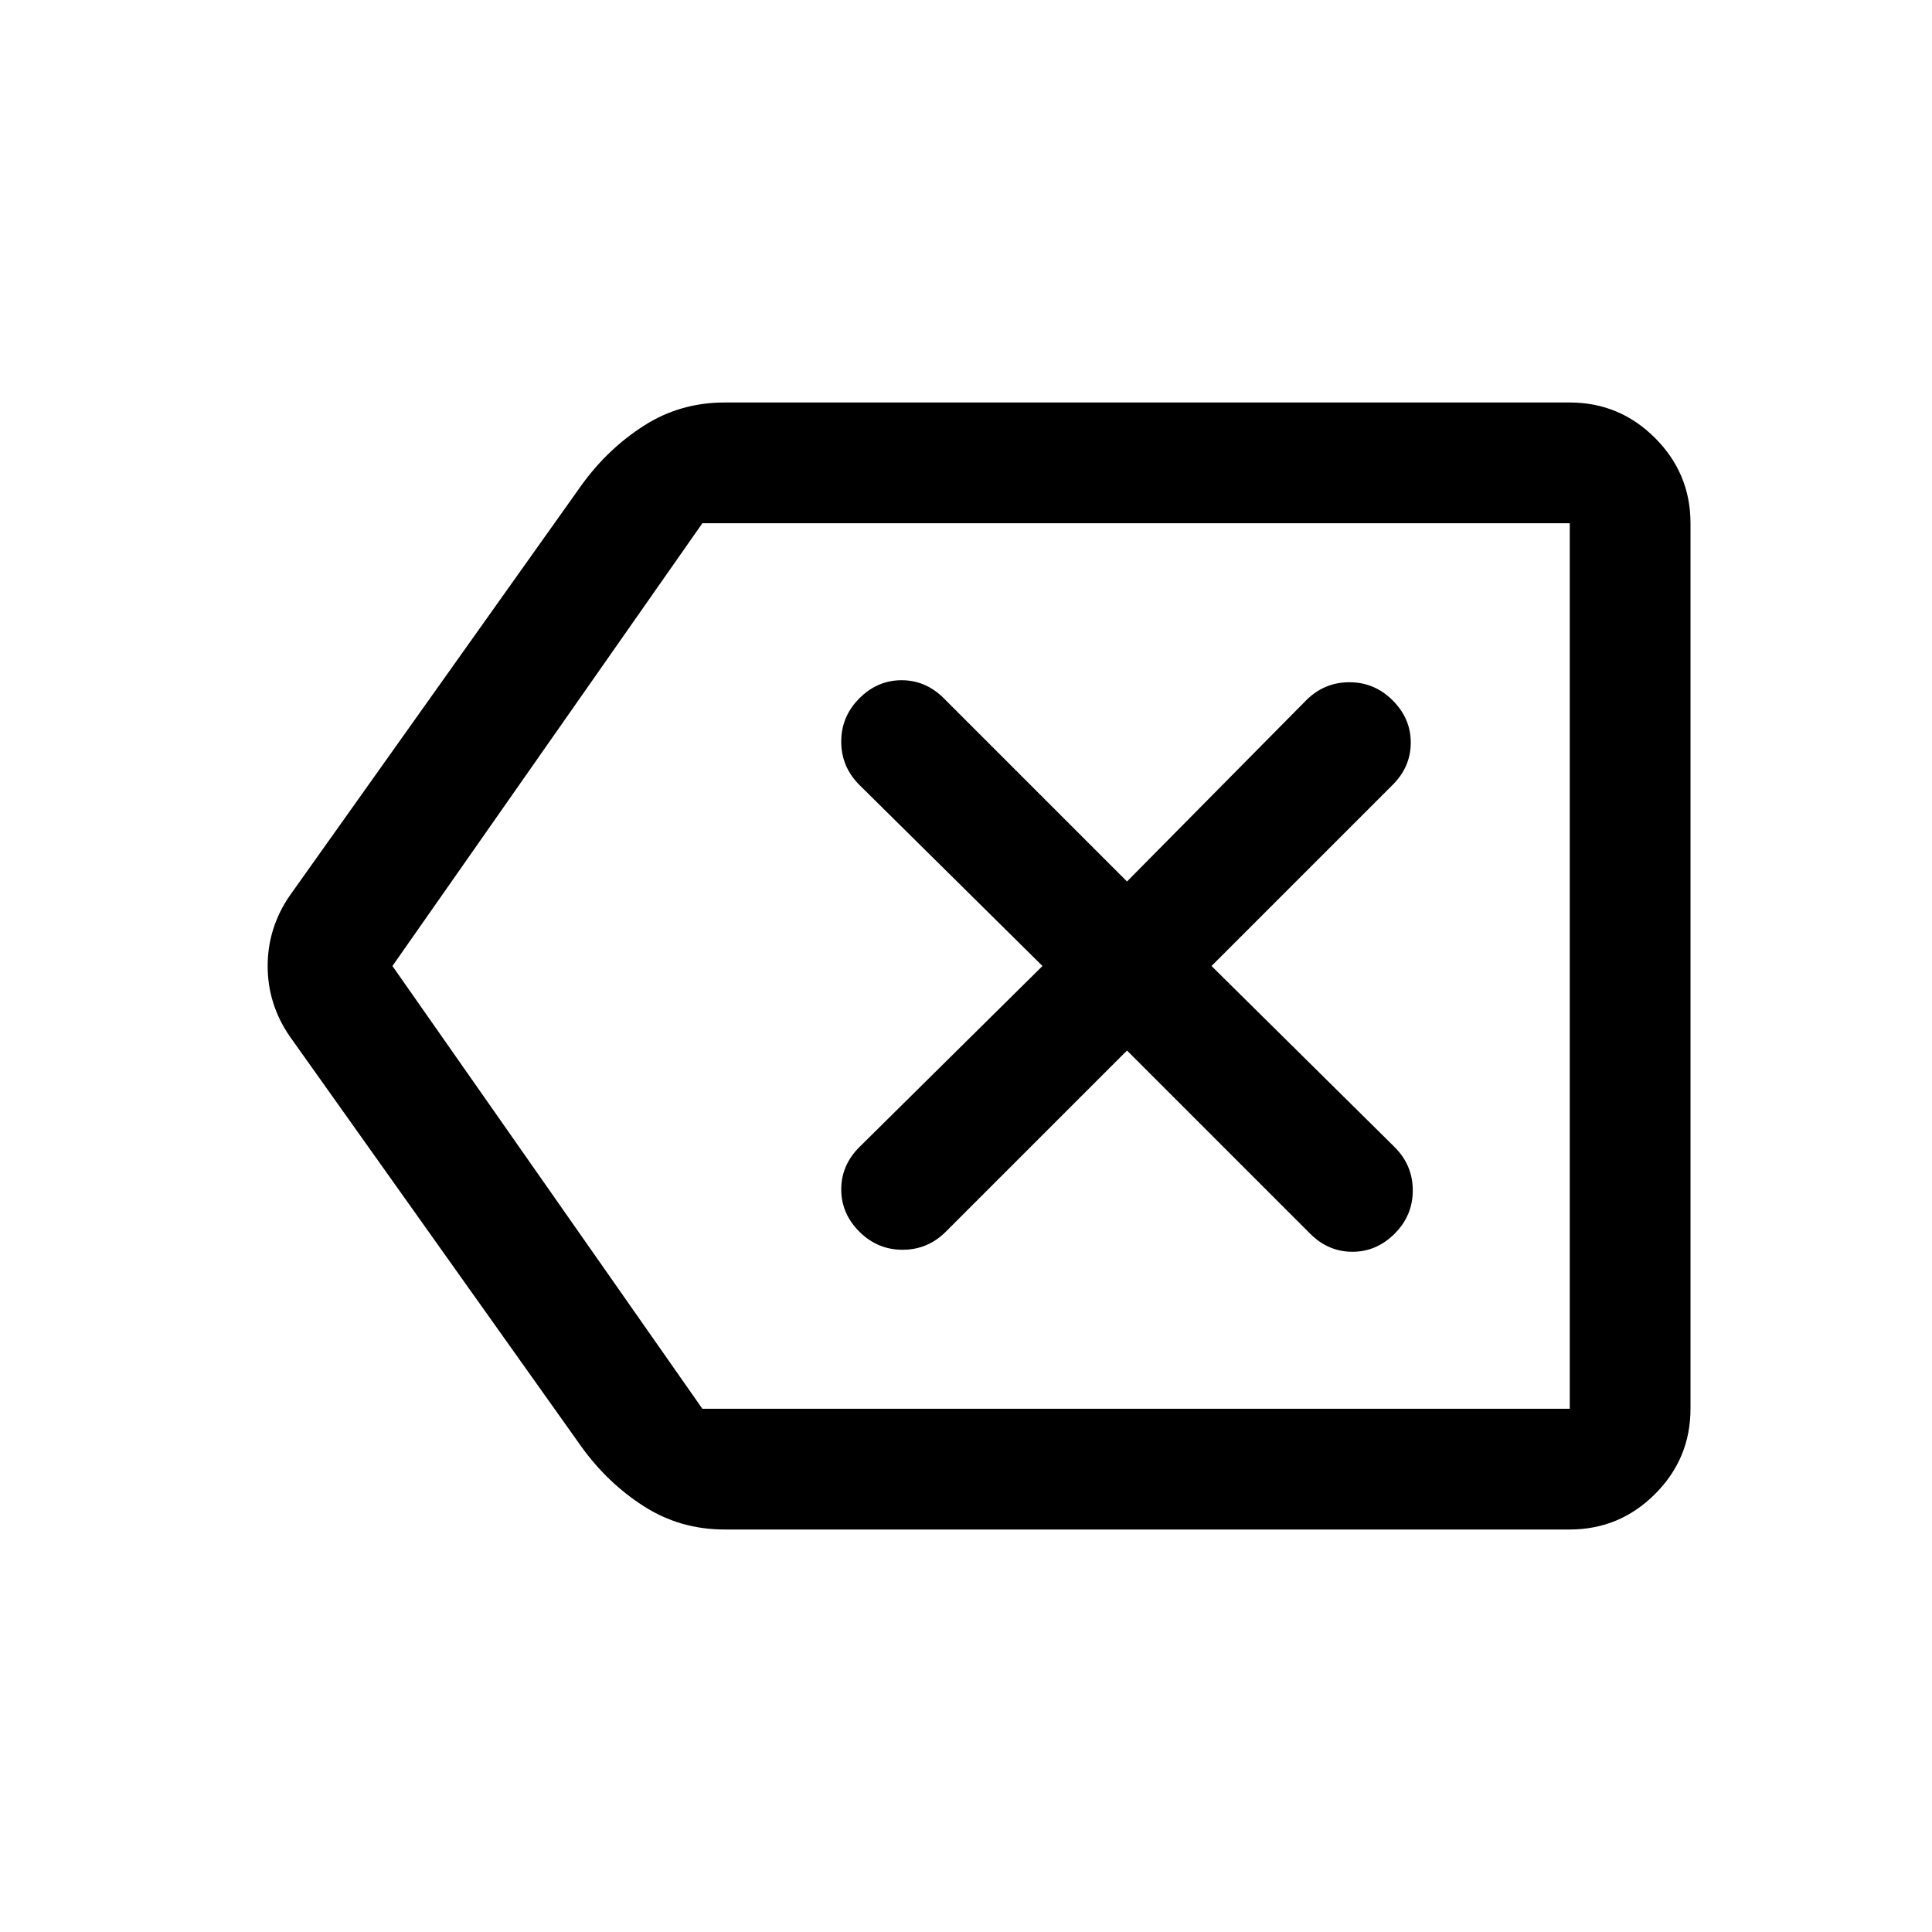
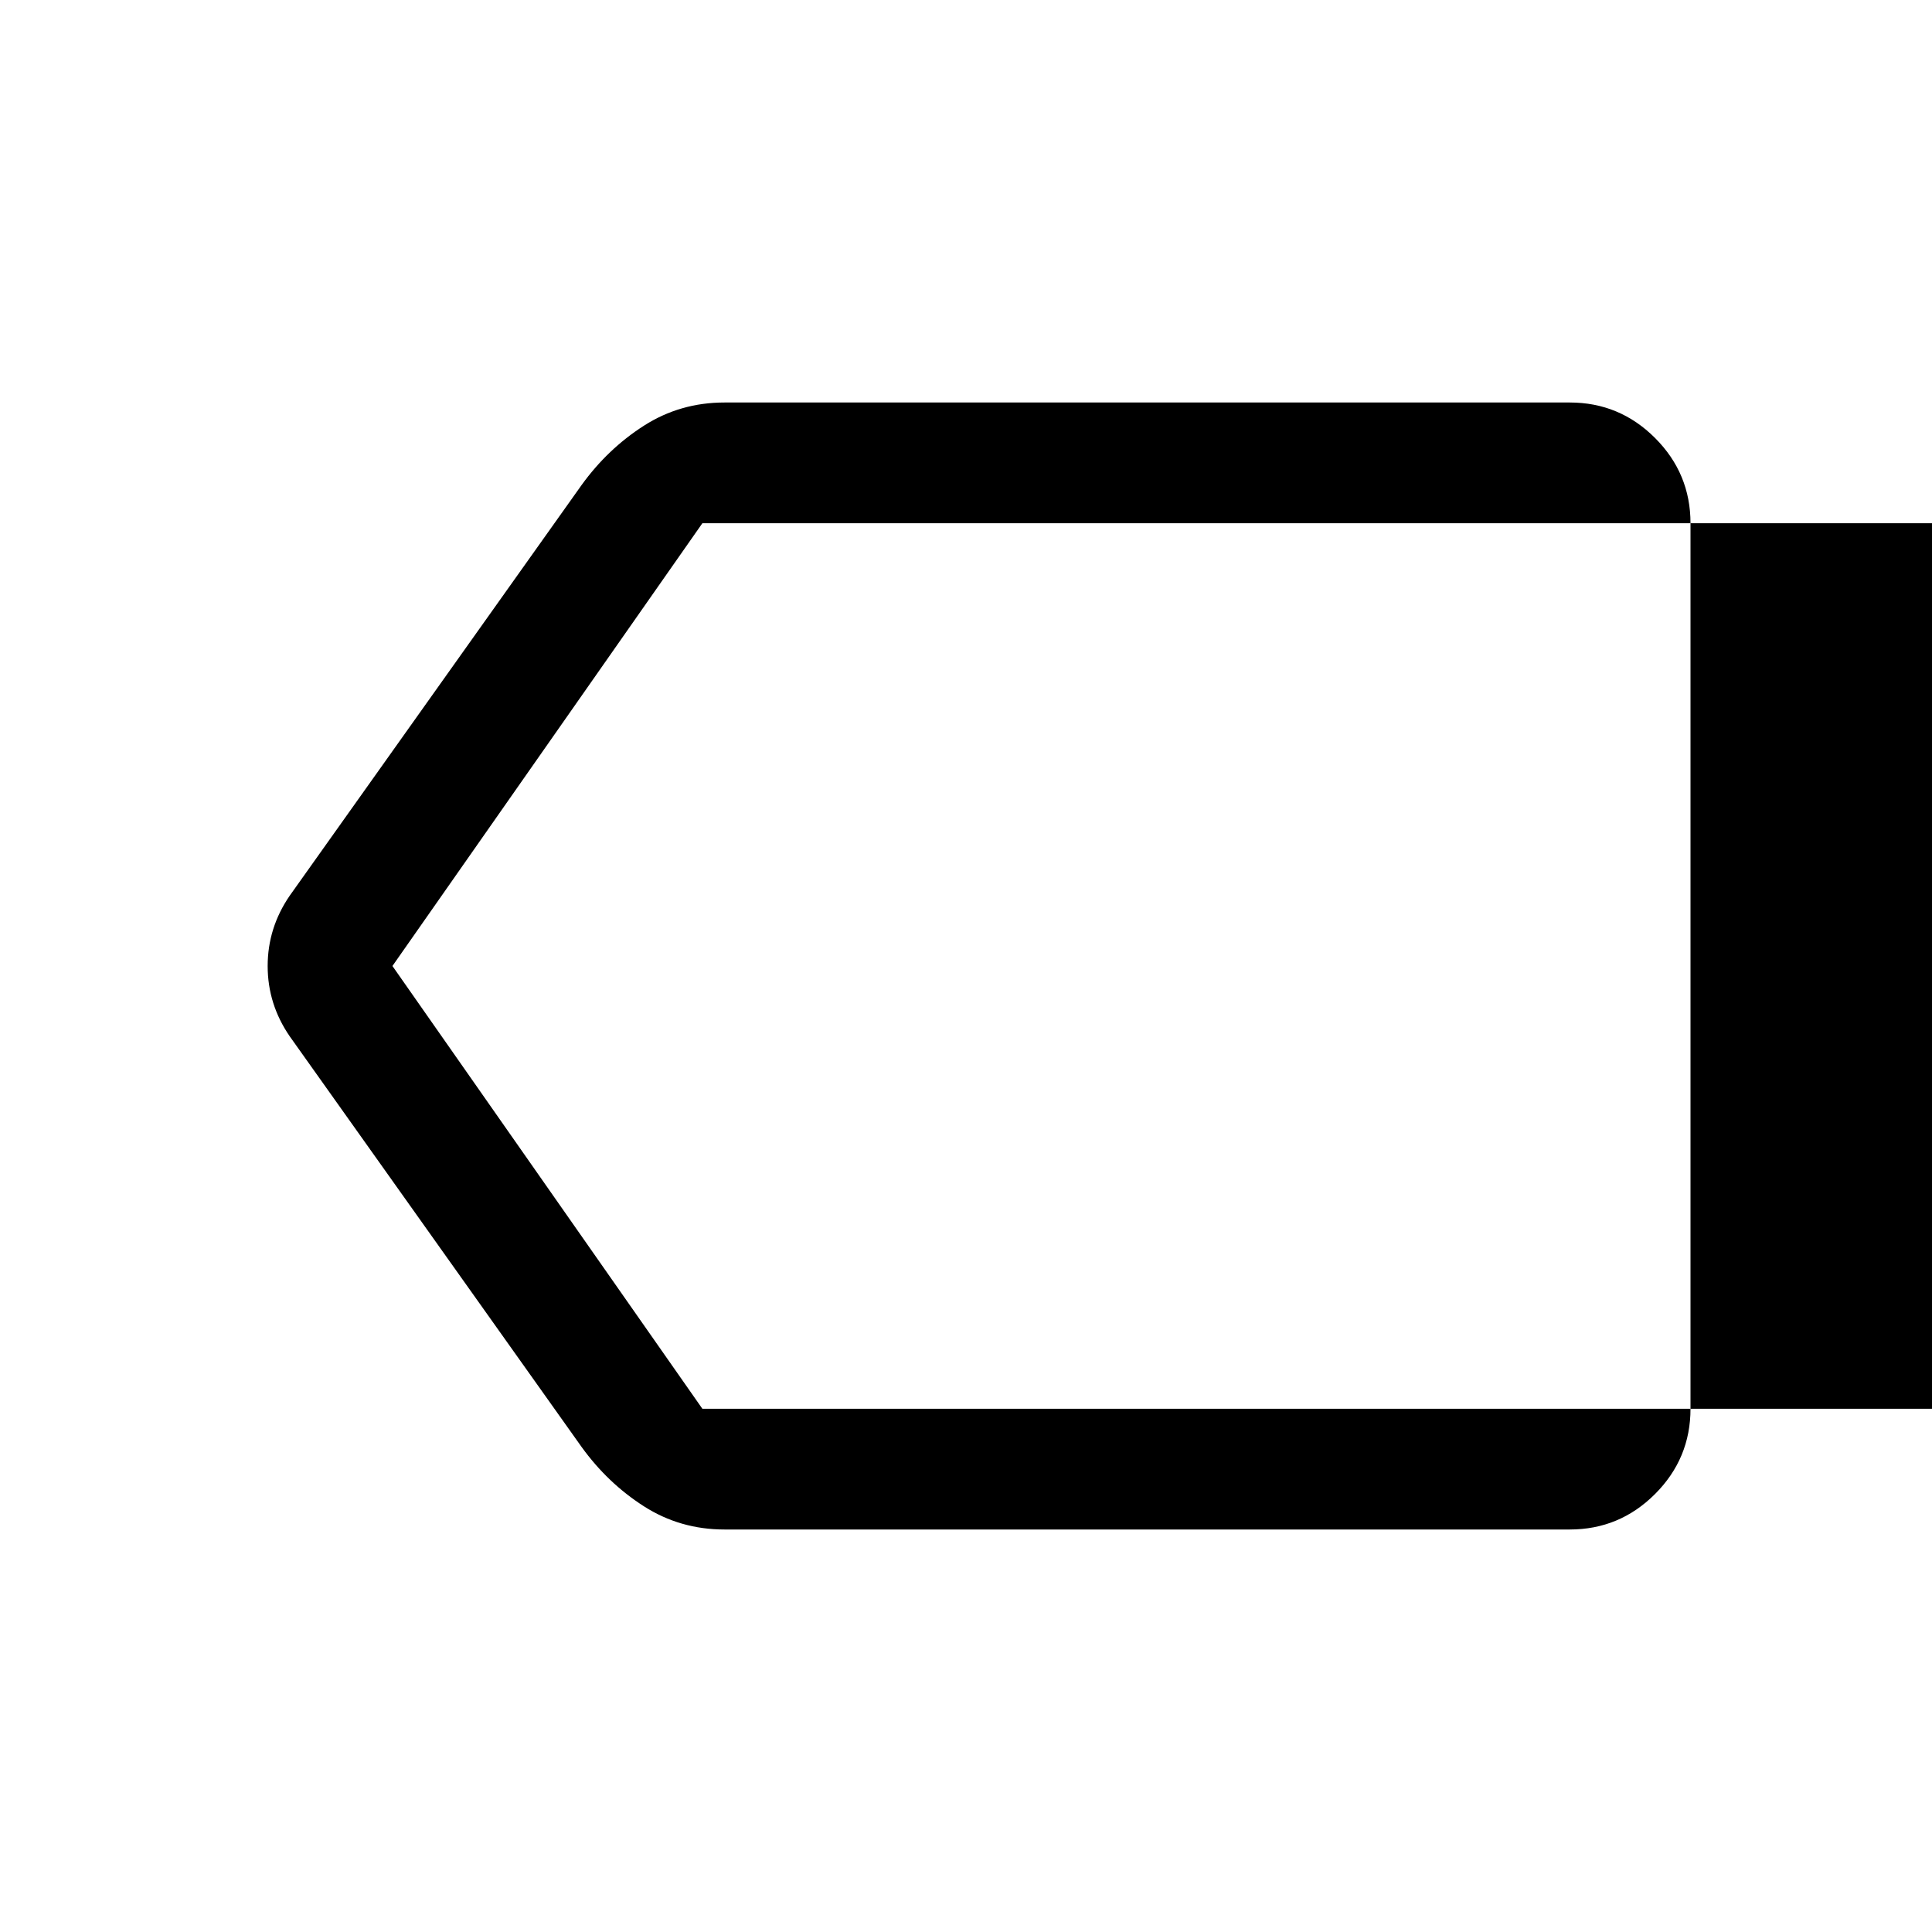
<svg xmlns="http://www.w3.org/2000/svg" width="48" height="48" viewBox="0 -960 960 960">
-   <path d="M360-200q-22 0-40-11.5T289-241L144-445q-11-15.972-11-34.986Q133-499 144-515l145-204q13-18 31-29.5t40-11.5h420q24.75 0 42.375 17.625T840-700v440q0 24.75-17.625 42.375T780-200H360Zm420-60v-440 440Zm-431 0h431v-440H349L195-480l154 220Zm211-178 91 91q9 9 21 9t21-9q9-9 9-21.5t-9-21.5l-91-90 90-90q9-9 9-21t-9-21q-9-9-21.5-9t-21.5 9l-89 90-91-91q-9-9-21-9t-21 9q-9 9-9 21.5t9 21.5l91 90-91 90q-9 9-9 21t9 21q9 9 21.5 9t21.5-9l90-90Z" />
+   <path d="M360-200q-22 0-40-11.5T289-241L144-445q-11-15.972-11-34.986Q133-499 144-515l145-204q13-18 31-29.5t40-11.5h420q24.75 0 42.375 17.625T840-700v440q0 24.75-17.625 42.375T780-200H360Zm420-60v-440 440Zh431v-440H349L195-480l154 220Zm211-178 91 91q9 9 21 9t21-9q9-9 9-21.5t-9-21.5l-91-90 90-90q9-9 9-21t-9-21q-9-9-21.5-9t-21.5 9l-89 90-91-91q-9-9-21-9t-21 9q-9 9-9 21.5t9 21.5l91 90-91 90q-9 9-9 21t9 21q9 9 21.5 9t21.5-9l90-90Z" />
</svg>